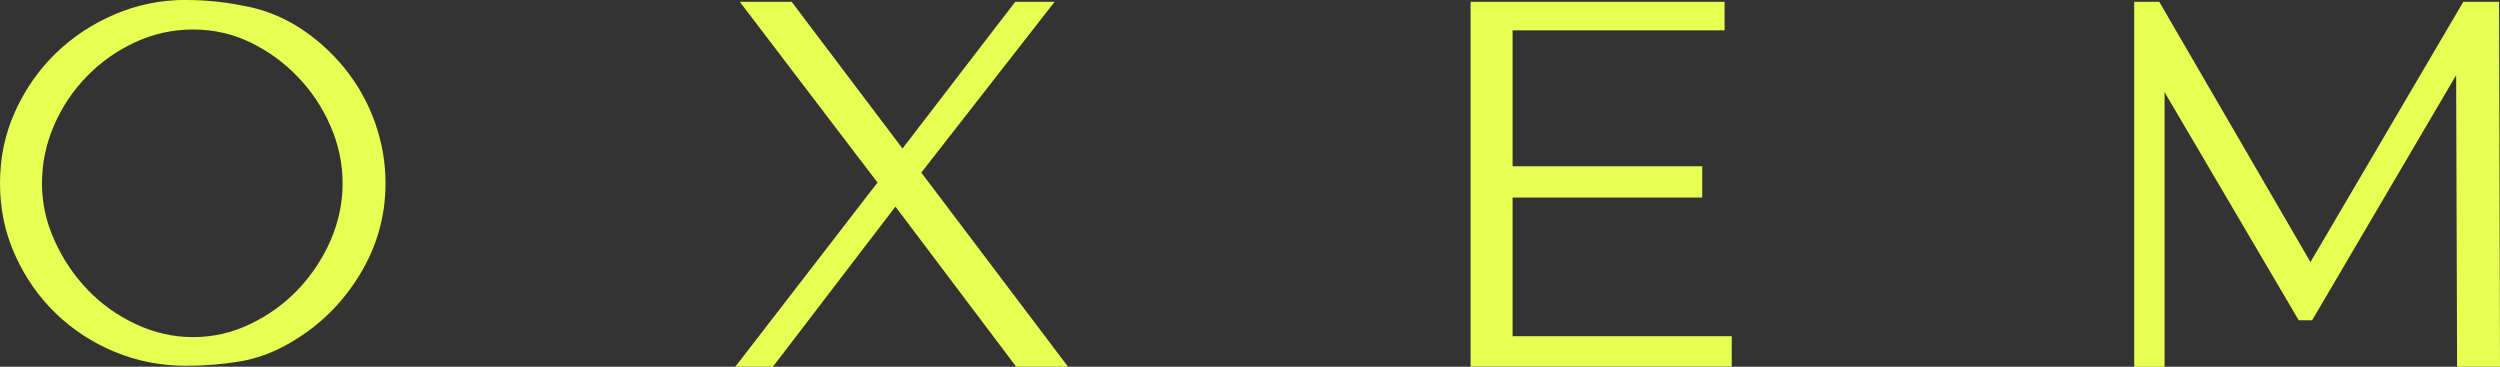
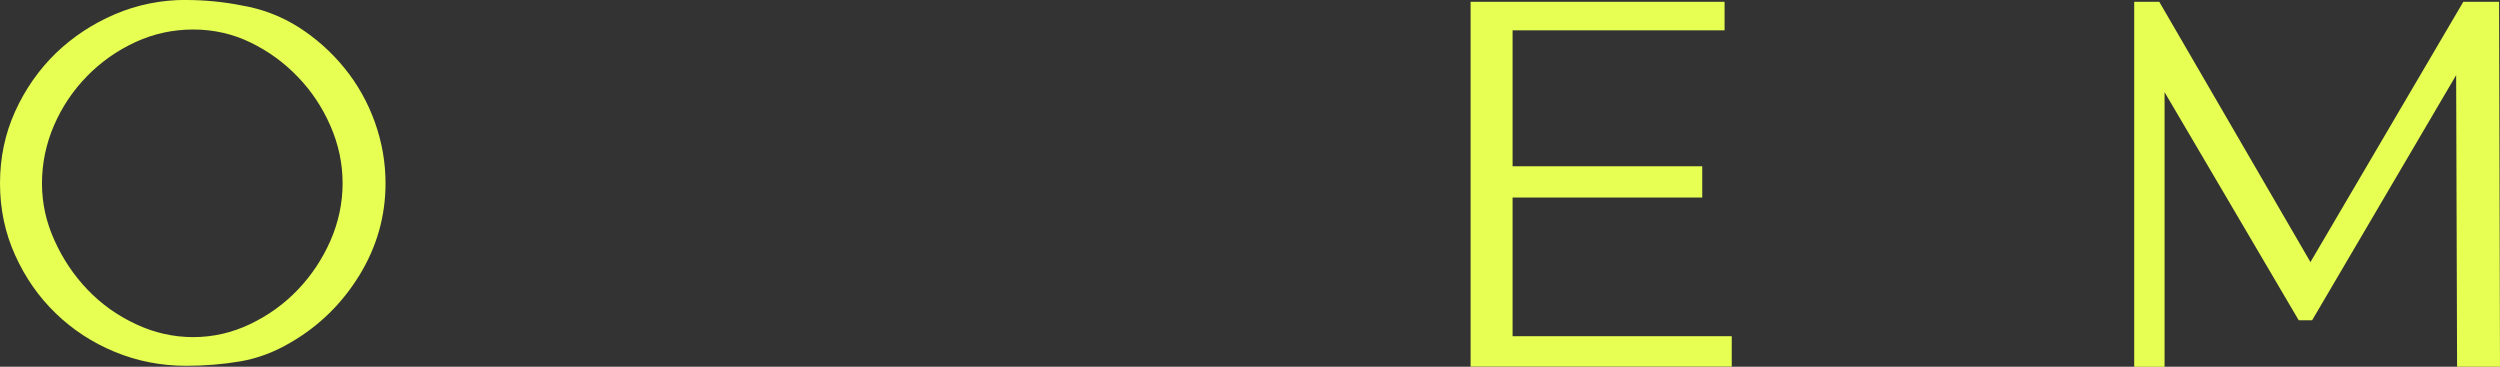
<svg xmlns="http://www.w3.org/2000/svg" id="Capa_1" data-name="Capa 1" viewBox="0 0 268.53 39.39">
  <rect x="0" y="0" width="268.53" height="39.39" fill="#333333" stroke="none" />
  <defs>
    <style>
      .cls-1 {
        fill: #e6ff52;
      }
    </style>
  </defs>
  <path class="cls-1" d="M19.98,0c1.98,0,3.97.19,5.96.58,2.24.38,4.29,1.17,6.15,2.35,1.86,1.19,3.49,2.64,4.9,4.37,1.41,1.73,2.5,3.67,3.27,5.81.77,2.15,1.15,4.34,1.15,6.58,0,3.52-.93,6.81-2.79,9.85-1.86,3.04-4.32,5.46-7.4,7.25-1.73,1.02-3.52,1.7-5.38,2.02-1.86.32-3.81.48-5.86.48-2.69,0-5.24-.5-7.64-1.49-2.4-.99-4.52-2.37-6.34-4.13-1.83-1.76-3.28-3.84-4.37-6.25-1.09-2.4-1.63-4.98-1.63-7.73s.54-5.33,1.63-7.73c1.09-2.4,2.55-4.48,4.37-6.25,1.83-1.76,3.94-3.15,6.34-4.18,2.4-1.02,4.95-1.54,7.64-1.54ZM20.75,3.17c-2.18,0-4.24.45-6.2,1.35-1.95.9-3.68,2.11-5.19,3.65-1.51,1.54-2.69,3.3-3.55,5.28-.86,1.99-1.3,4.07-1.3,6.24s.45,4.16,1.35,6.15c.9,1.99,2.08,3.75,3.55,5.28,1.47,1.54,3.2,2.77,5.19,3.7,1.98.93,4.04,1.39,6.15,1.39s4.15-.46,6.1-1.39c1.95-.93,3.67-2.16,5.14-3.7,1.47-1.54,2.64-3.3,3.51-5.28.86-1.98,1.3-4.04,1.3-6.15s-.43-4.16-1.3-6.15c-.86-1.98-2.03-3.75-3.51-5.28-1.47-1.54-3.17-2.77-5.09-3.7-1.92-.93-3.97-1.39-6.15-1.39Z" />
-   <path class="cls-1" d="M94.25,19.6L79.46.19h5.57l11.91,15.76L109.05.19h4.23l-14.32,18.35,15.76,20.85h-5.57l-12.97-17.2-13.16,17.2h-4.04l15.28-19.79Z" />
  <path class="cls-1" d="M157.95.19h27.29v3.07h-22.77v14.6h20.37v3.36h-20.37v14.89h23.54v3.27h-28.05V.19Z" />
  <path class="cls-1" d="M229.24,39.39V.19h2.69l16.24,27.96L264.59.19h3.84l.1,39.2h-4.61l-.1-31.32-15.47,26.33h-1.44l-14.41-24.5v29.5h-3.27Z" />
</svg>